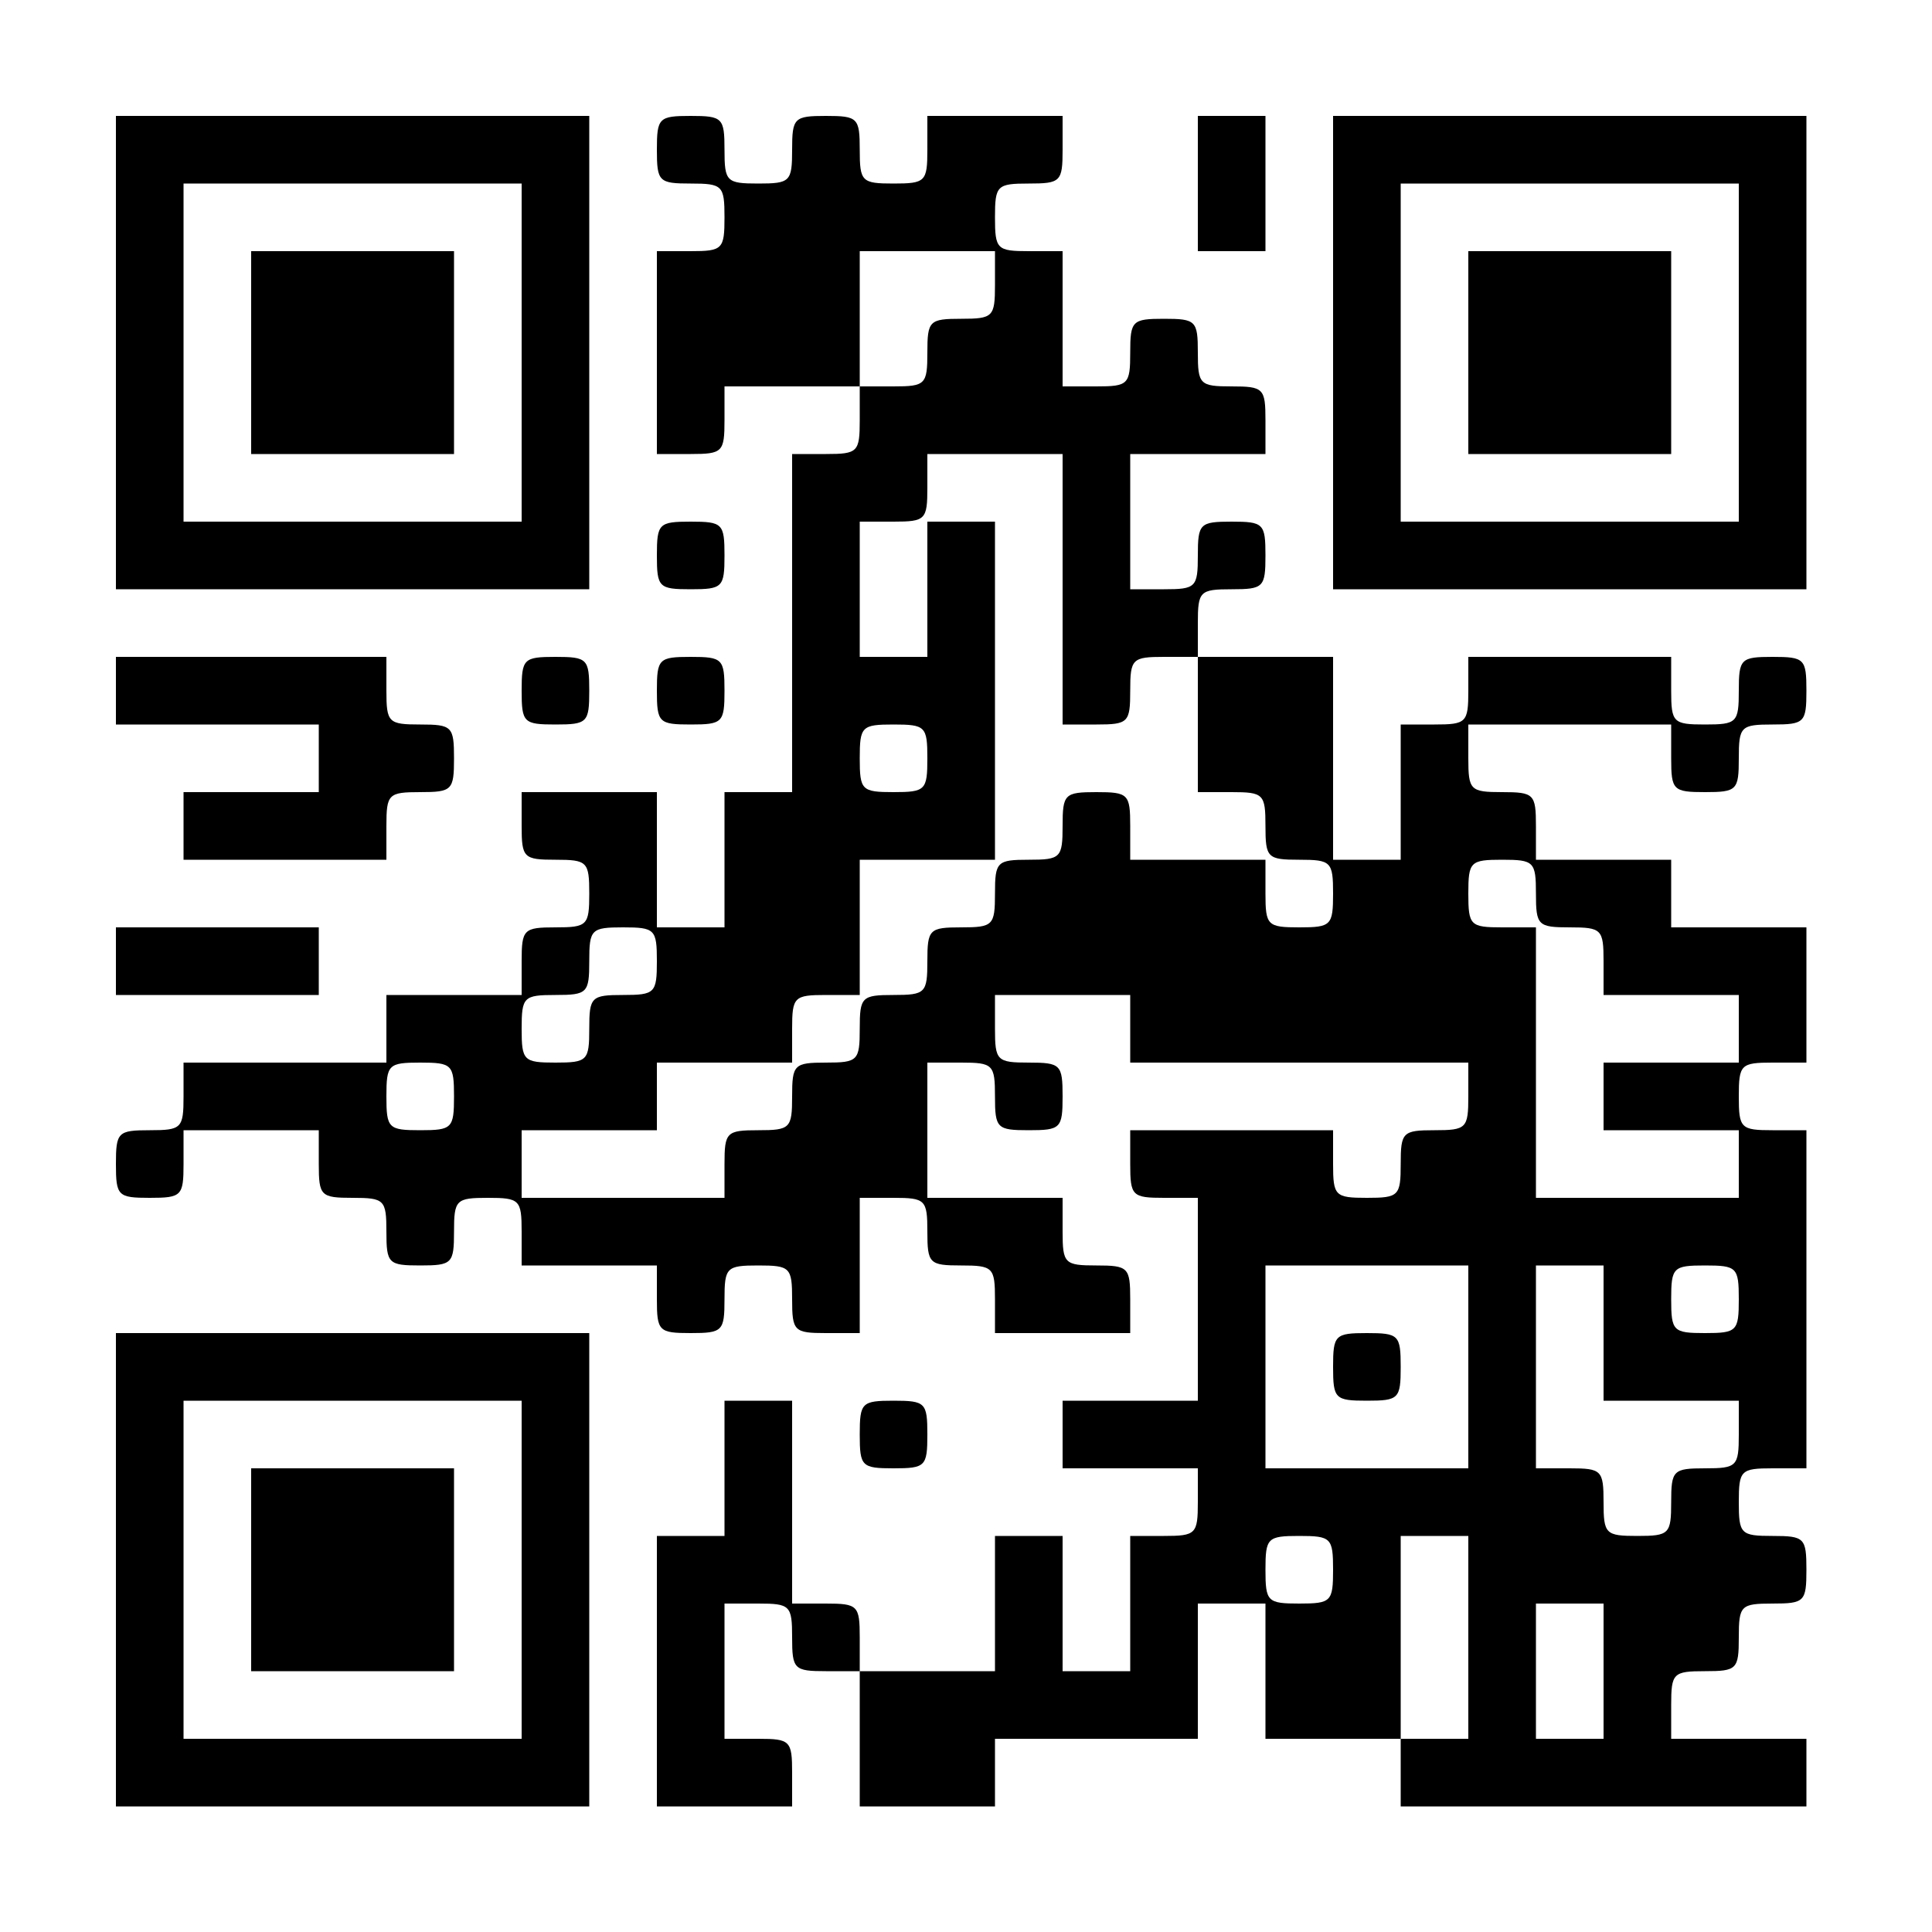
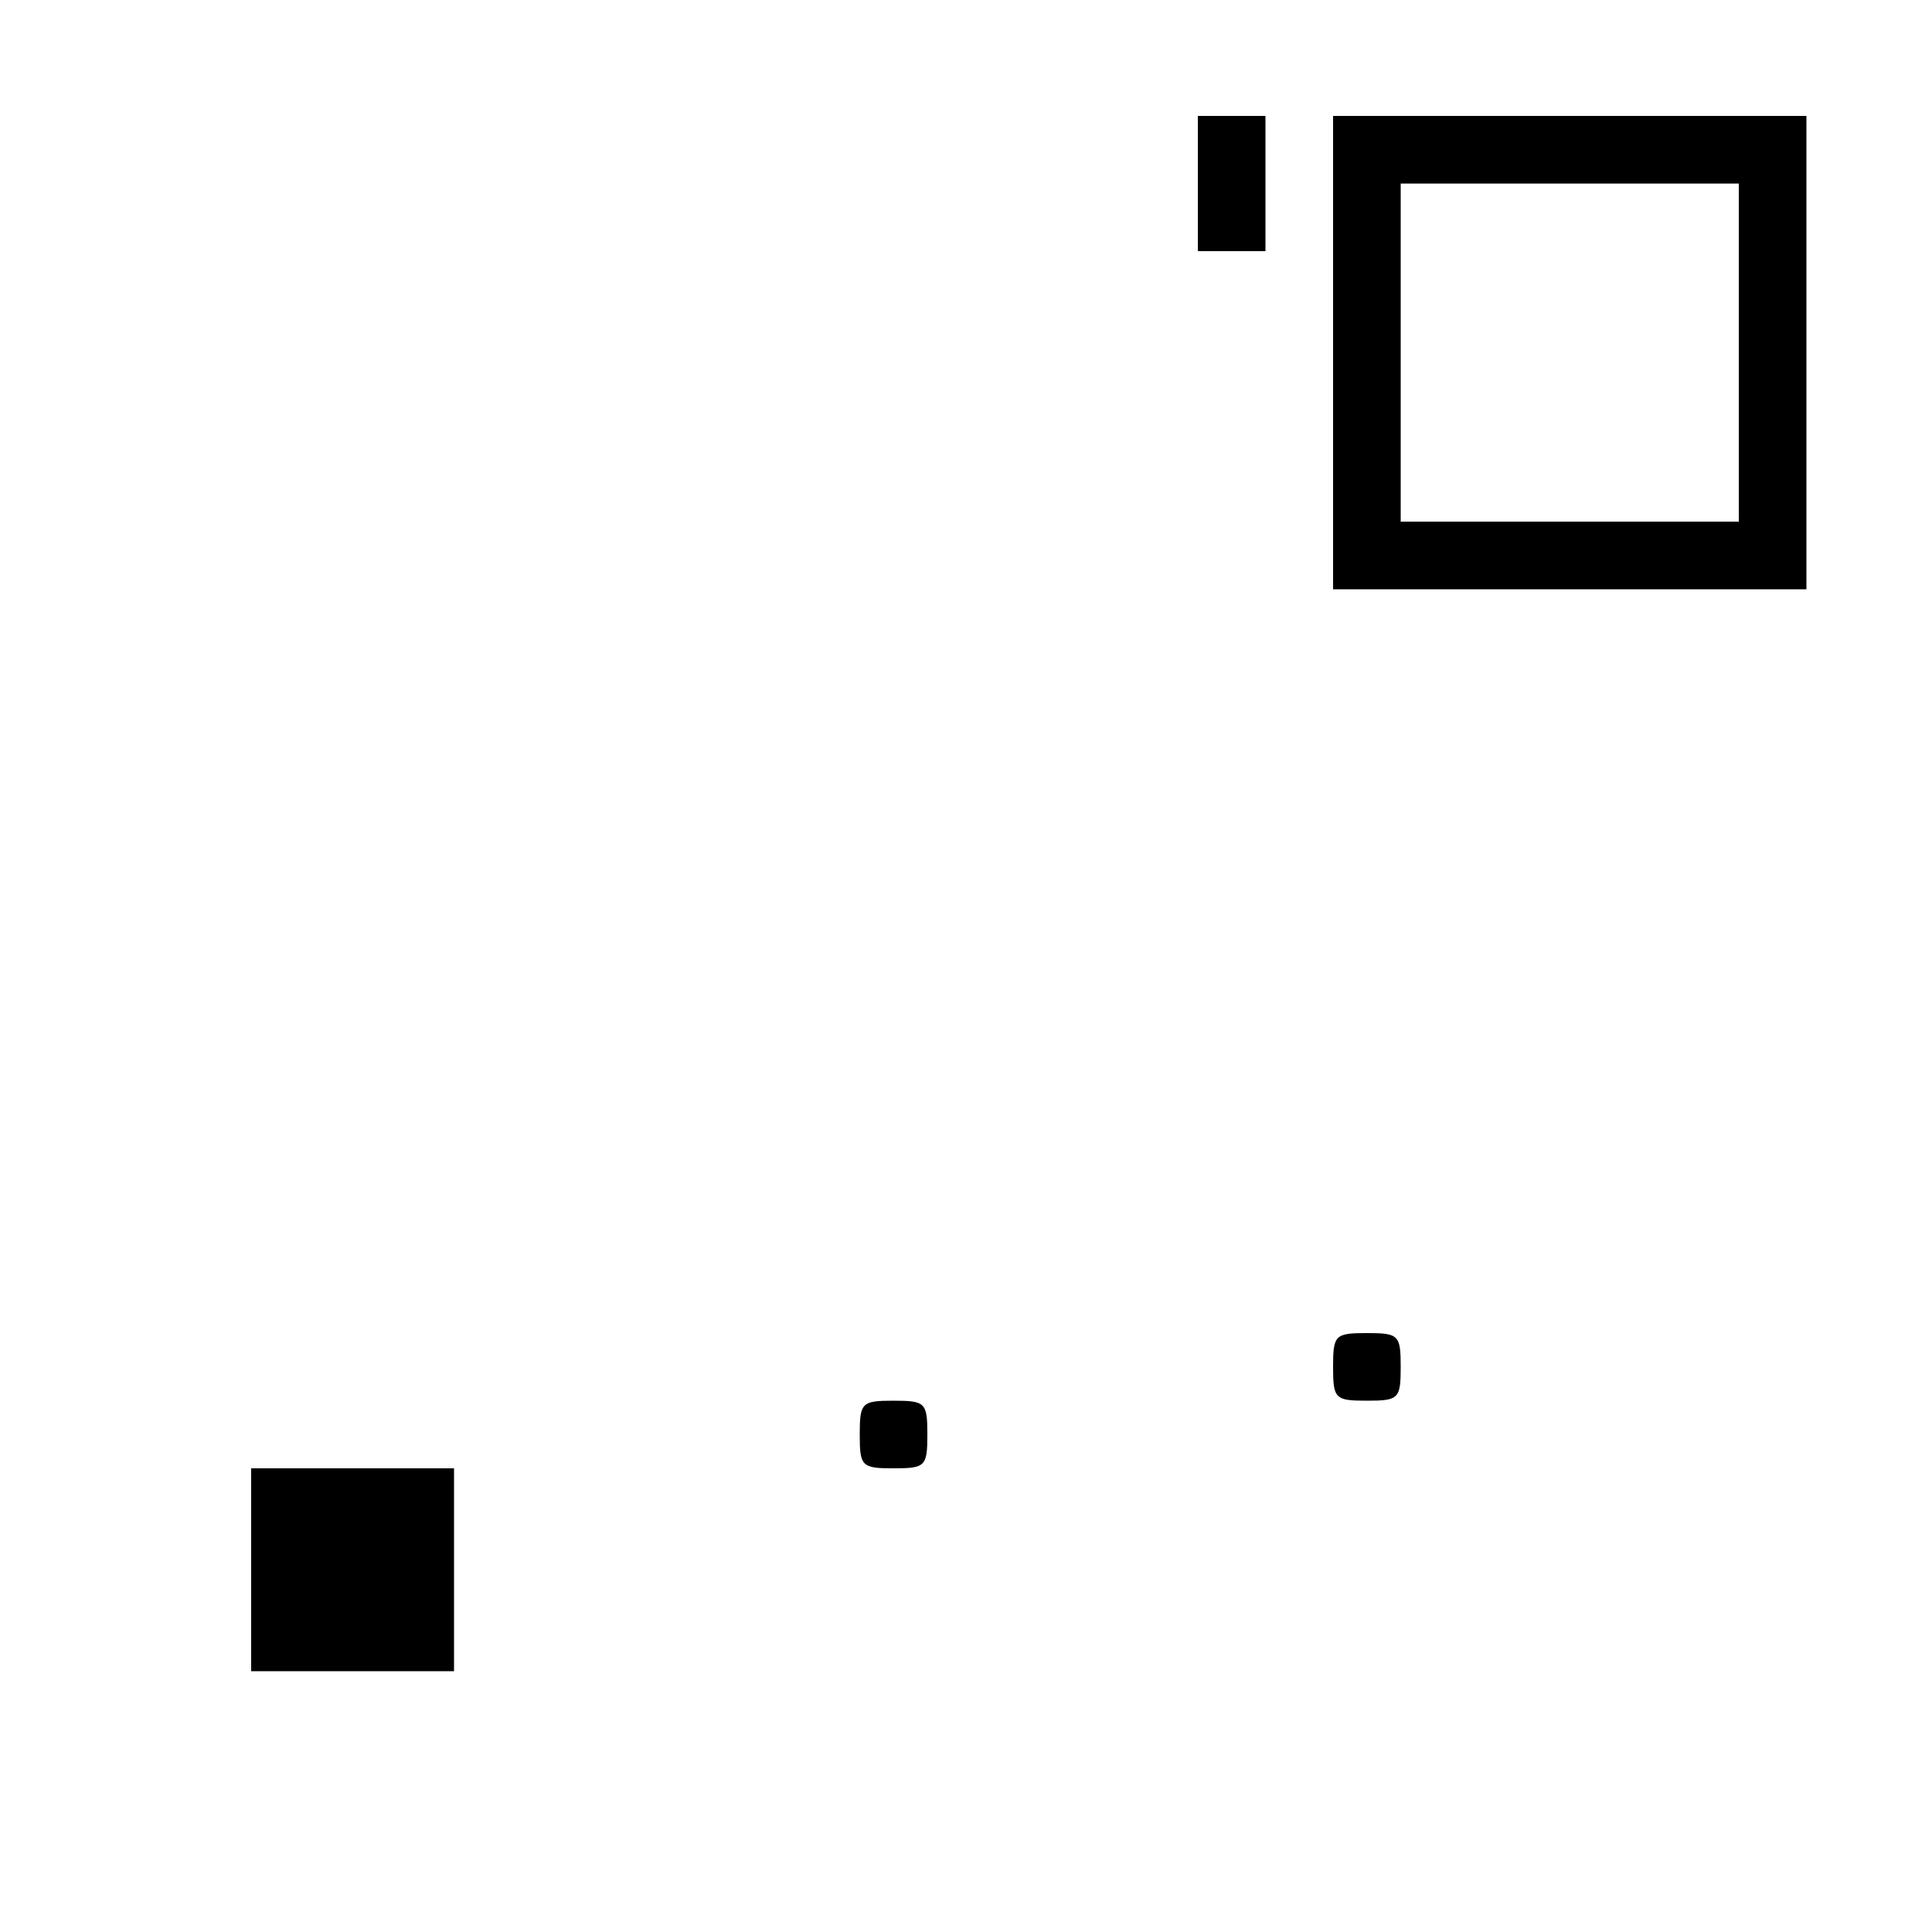
<svg xmlns="http://www.w3.org/2000/svg" version="1" width="266.667" height="266.667" viewBox="0 0 200 200">
-   <path d="M12 36.5V61h49V12H12v24.5zm42 0V54H19V19h35v17.5z" />
-   <path d="M26 36.5V47h21V26H26v10.5zM68 15.5c0 3.3.2 3.5 3.5 3.5s3.5.2 3.5 3.5-.2 3.5-3.5 3.5H68v21h3.5c3.3 0 3.5-.2 3.5-3.5V40h14v3.5c0 3.3-.2 3.5-3.5 3.5H82v35h-7v14h-7V82H54v3.5c0 3.3.2 3.5 3.5 3.5s3.5.2 3.5 3.5-.2 3.5-3.5 3.5-3.5.2-3.5 3.5v3.5H40v7H19v3.5c0 3.3-.2 3.5-3.5 3.5s-3.5.2-3.5 3.5.2 3.5 3.5 3.5 3.5-.2 3.5-3.5V117h14v3.5c0 3.3.2 3.5 3.5 3.5s3.5.2 3.5 3.5.2 3.5 3.5 3.5 3.5-.2 3.5-3.5.2-3.5 3.5-3.5 3.5.2 3.5 3.5v3.5h14v3.5c0 3.3.2 3.5 3.5 3.5s3.5-.2 3.5-3.5.2-3.5 3.5-3.5 3.5.2 3.5 3.5.2 3.5 3.5 3.5H89v-14h3.5c3.3 0 3.5.2 3.5 3.5s.2 3.5 3.5 3.5 3.5.2 3.5 3.5v3.5h14v-3.5c0-3.3-.2-3.5-3.5-3.5s-3.5-.2-3.5-3.5V124H96v-14h3.5c3.3 0 3.5.2 3.5 3.5s.2 3.5 3.5 3.5 3.5-.2 3.5-3.5-.2-3.5-3.5-3.5-3.5-.2-3.5-3.5V103h14v7h35v3.5c0 3.3-.2 3.5-3.5 3.5s-3.5.2-3.5 3.5-.2 3.5-3.5 3.5-3.5-.2-3.5-3.5V117h-21v3.5c0 3.3.2 3.5 3.5 3.5h3.5v21h-14v7h14v3.5c0 3.3-.2 3.5-3.5 3.5H117v14h-7v-14h-7v14H89v-3.5c0-3.3-.2-3.5-3.5-3.5H82v-21h-7v14h-7v28h14v-3.5c0-3.3-.2-3.5-3.5-3.5H75v-14h3.5c3.3 0 3.5.2 3.5 3.5s.2 3.5 3.5 3.5H89v14h14v-7h21v-14h7v14h14v7h42v-7h-14v-3.5c0-3.3.2-3.5 3.5-3.5s3.5-.2 3.5-3.5.2-3.5 3.5-3.5 3.5-.2 3.5-3.5-.2-3.5-3.5-3.5-3.5-.2-3.5-3.5.2-3.5 3.5-3.5h3.5v-35h-3.5c-3.3 0-3.5-.2-3.5-3.5s.2-3.5 3.5-3.5h3.5V96h-14v-7h-14v-3.5c0-3.3-.2-3.5-3.5-3.5s-3.5-.2-3.5-3.5V75h21v3.5c0 3.3.2 3.5 3.5 3.5s3.5-.2 3.5-3.5.2-3.5 3.5-3.5 3.5-.2 3.5-3.5-.2-3.5-3.5-3.5-3.5.2-3.5 3.5-.2 3.5-3.5 3.5-3.5-.2-3.5-3.5V68h-21v3.5c0 3.3-.2 3.5-3.5 3.5H145v14h-7V68h-14v-3.5c0-3.3.2-3.5 3.5-3.5s3.5-.2 3.5-3.5-.2-3.5-3.5-3.5-3.5.2-3.5 3.5-.2 3.5-3.5 3.5H117V47h14v-3.5c0-3.3-.2-3.5-3.5-3.5s-3.5-.2-3.5-3.5-.2-3.5-3.5-3.5-3.5.2-3.5 3.5-.2 3.5-3.5 3.5H110V26h-3.5c-3.3 0-3.5-.2-3.5-3.5s.2-3.5 3.5-3.5 3.5-.2 3.5-3.5V12H96v3.5c0 3.3-.2 3.5-3.5 3.5s-3.5-.2-3.5-3.5-.2-3.5-3.5-3.5-3.5.2-3.5 3.5-.2 3.5-3.5 3.5-3.5-.2-3.5-3.5-.2-3.5-3.5-3.5-3.5.2-3.5 3.5zm35 14c0 3.3-.2 3.5-3.5 3.5s-3.5.2-3.5 3.5-.2 3.5-3.5 3.5H89V26h14v3.5zm7 31.5v14h3.5c3.3 0 3.5-.2 3.5-3.5s.2-3.5 3.5-3.5h3.5v14h3.5c3.3 0 3.5.2 3.5 3.5s.2 3.5 3.5 3.5 3.5.2 3.5 3.5-.2 3.5-3.5 3.5-3.5-.2-3.5-3.5V89h-14v-3.5c0-3.3-.2-3.5-3.5-3.5s-3.5.2-3.5 3.5-.2 3.5-3.5 3.5-3.5.2-3.5 3.5-.2 3.5-3.5 3.5-3.5.2-3.5 3.5-.2 3.5-3.5 3.5-3.5.2-3.5 3.5-.2 3.5-3.5 3.5-3.5.2-3.5 3.5-.2 3.5-3.5 3.5-3.5.2-3.5 3.5v3.5H54v-7h14v-7h14v-3.5c0-3.3.2-3.5 3.5-3.5H89V89h14V54h-7v14h-7V54h3.5c3.3 0 3.5-.2 3.5-3.5V47h14v14zM96 78.5c0 3.3-.2 3.5-3.5 3.5s-3.5-.2-3.5-3.5.2-3.5 3.5-3.5 3.5.2 3.5 3.5zm63 14c0 3.3.2 3.5 3.5 3.5s3.5.2 3.5 3.5v3.5h14v7h-14v7h14v7h-21V96h-3.5c-3.3 0-3.5-.2-3.5-3.5s.2-3.5 3.5-3.5 3.5.2 3.5 3.5zm-91 7c0 3.3-.2 3.5-3.5 3.5s-3.5.2-3.5 3.5-.2 3.5-3.5 3.5-3.5-.2-3.5-3.5.2-3.5 3.5-3.5 3.5-.2 3.5-3.5.2-3.5 3.5-3.5 3.5.2 3.5 3.5zm-21 14c0 3.3-.2 3.5-3.5 3.5s-3.5-.2-3.5-3.5.2-3.5 3.5-3.5 3.5.2 3.5 3.5zm105 28V152h-21v-21h21v10.5zm14-3.5v7h14v3.5c0 3.3-.2 3.5-3.5 3.5s-3.5.2-3.5 3.5-.2 3.5-3.5 3.5-3.5-.2-3.5-3.5-.2-3.5-3.5-3.5H159v-21h7v7zm14-3.5c0 3.3-.2 3.5-3.5 3.5s-3.5-.2-3.5-3.5.2-3.5 3.5-3.5 3.5.2 3.5 3.5zm-42 28c0 3.3-.2 3.5-3.5 3.5s-3.5-.2-3.5-3.5.2-3.5 3.5-3.5 3.5.2 3.5 3.5zm14 7V180h-7v-21h7v10.5zm14 3.5v7h-7v-14h7v7z" />
  <path d="M138 141.5c0 3.3.2 3.5 3.5 3.5s3.5-.2 3.5-3.5-.2-3.5-3.5-3.5-3.5.2-3.5 3.5zM124 19v7h7V12h-7v7zM138 36.5V61h49V12h-49v24.5zm42 0V54h-35V19h35v17.5z" />
-   <path d="M152 36.5V47h21V26h-21v10.5zM68 57.5c0 3.3.2 3.5 3.5 3.5s3.5-.2 3.5-3.5-.2-3.5-3.5-3.5-3.5.2-3.5 3.5zM12 71.5V75h21v7H19v7h21v-3.5c0-3.3.2-3.5 3.5-3.5s3.5-.2 3.5-3.5-.2-3.5-3.5-3.5-3.5-.2-3.5-3.5V68H12v3.5zM54 71.5c0 3.3.2 3.5 3.5 3.5s3.5-.2 3.5-3.5-.2-3.5-3.5-3.5-3.5.2-3.5 3.5zM68 71.5c0 3.3.2 3.5 3.5 3.5s3.5-.2 3.5-3.5-.2-3.5-3.5-3.5-3.5.2-3.5 3.5zM12 99.5v3.5h21v-7H12v3.5zM12 162.5V187h49v-49H12v24.5zm42 0V180H19v-35h35v17.5z" />
  <path d="M26 162.5V173h21v-21H26v10.5zM89 148.5c0 3.3.2 3.5 3.5 3.5s3.5-.2 3.5-3.5-.2-3.5-3.5-3.5-3.5.2-3.5 3.5z" />
</svg>